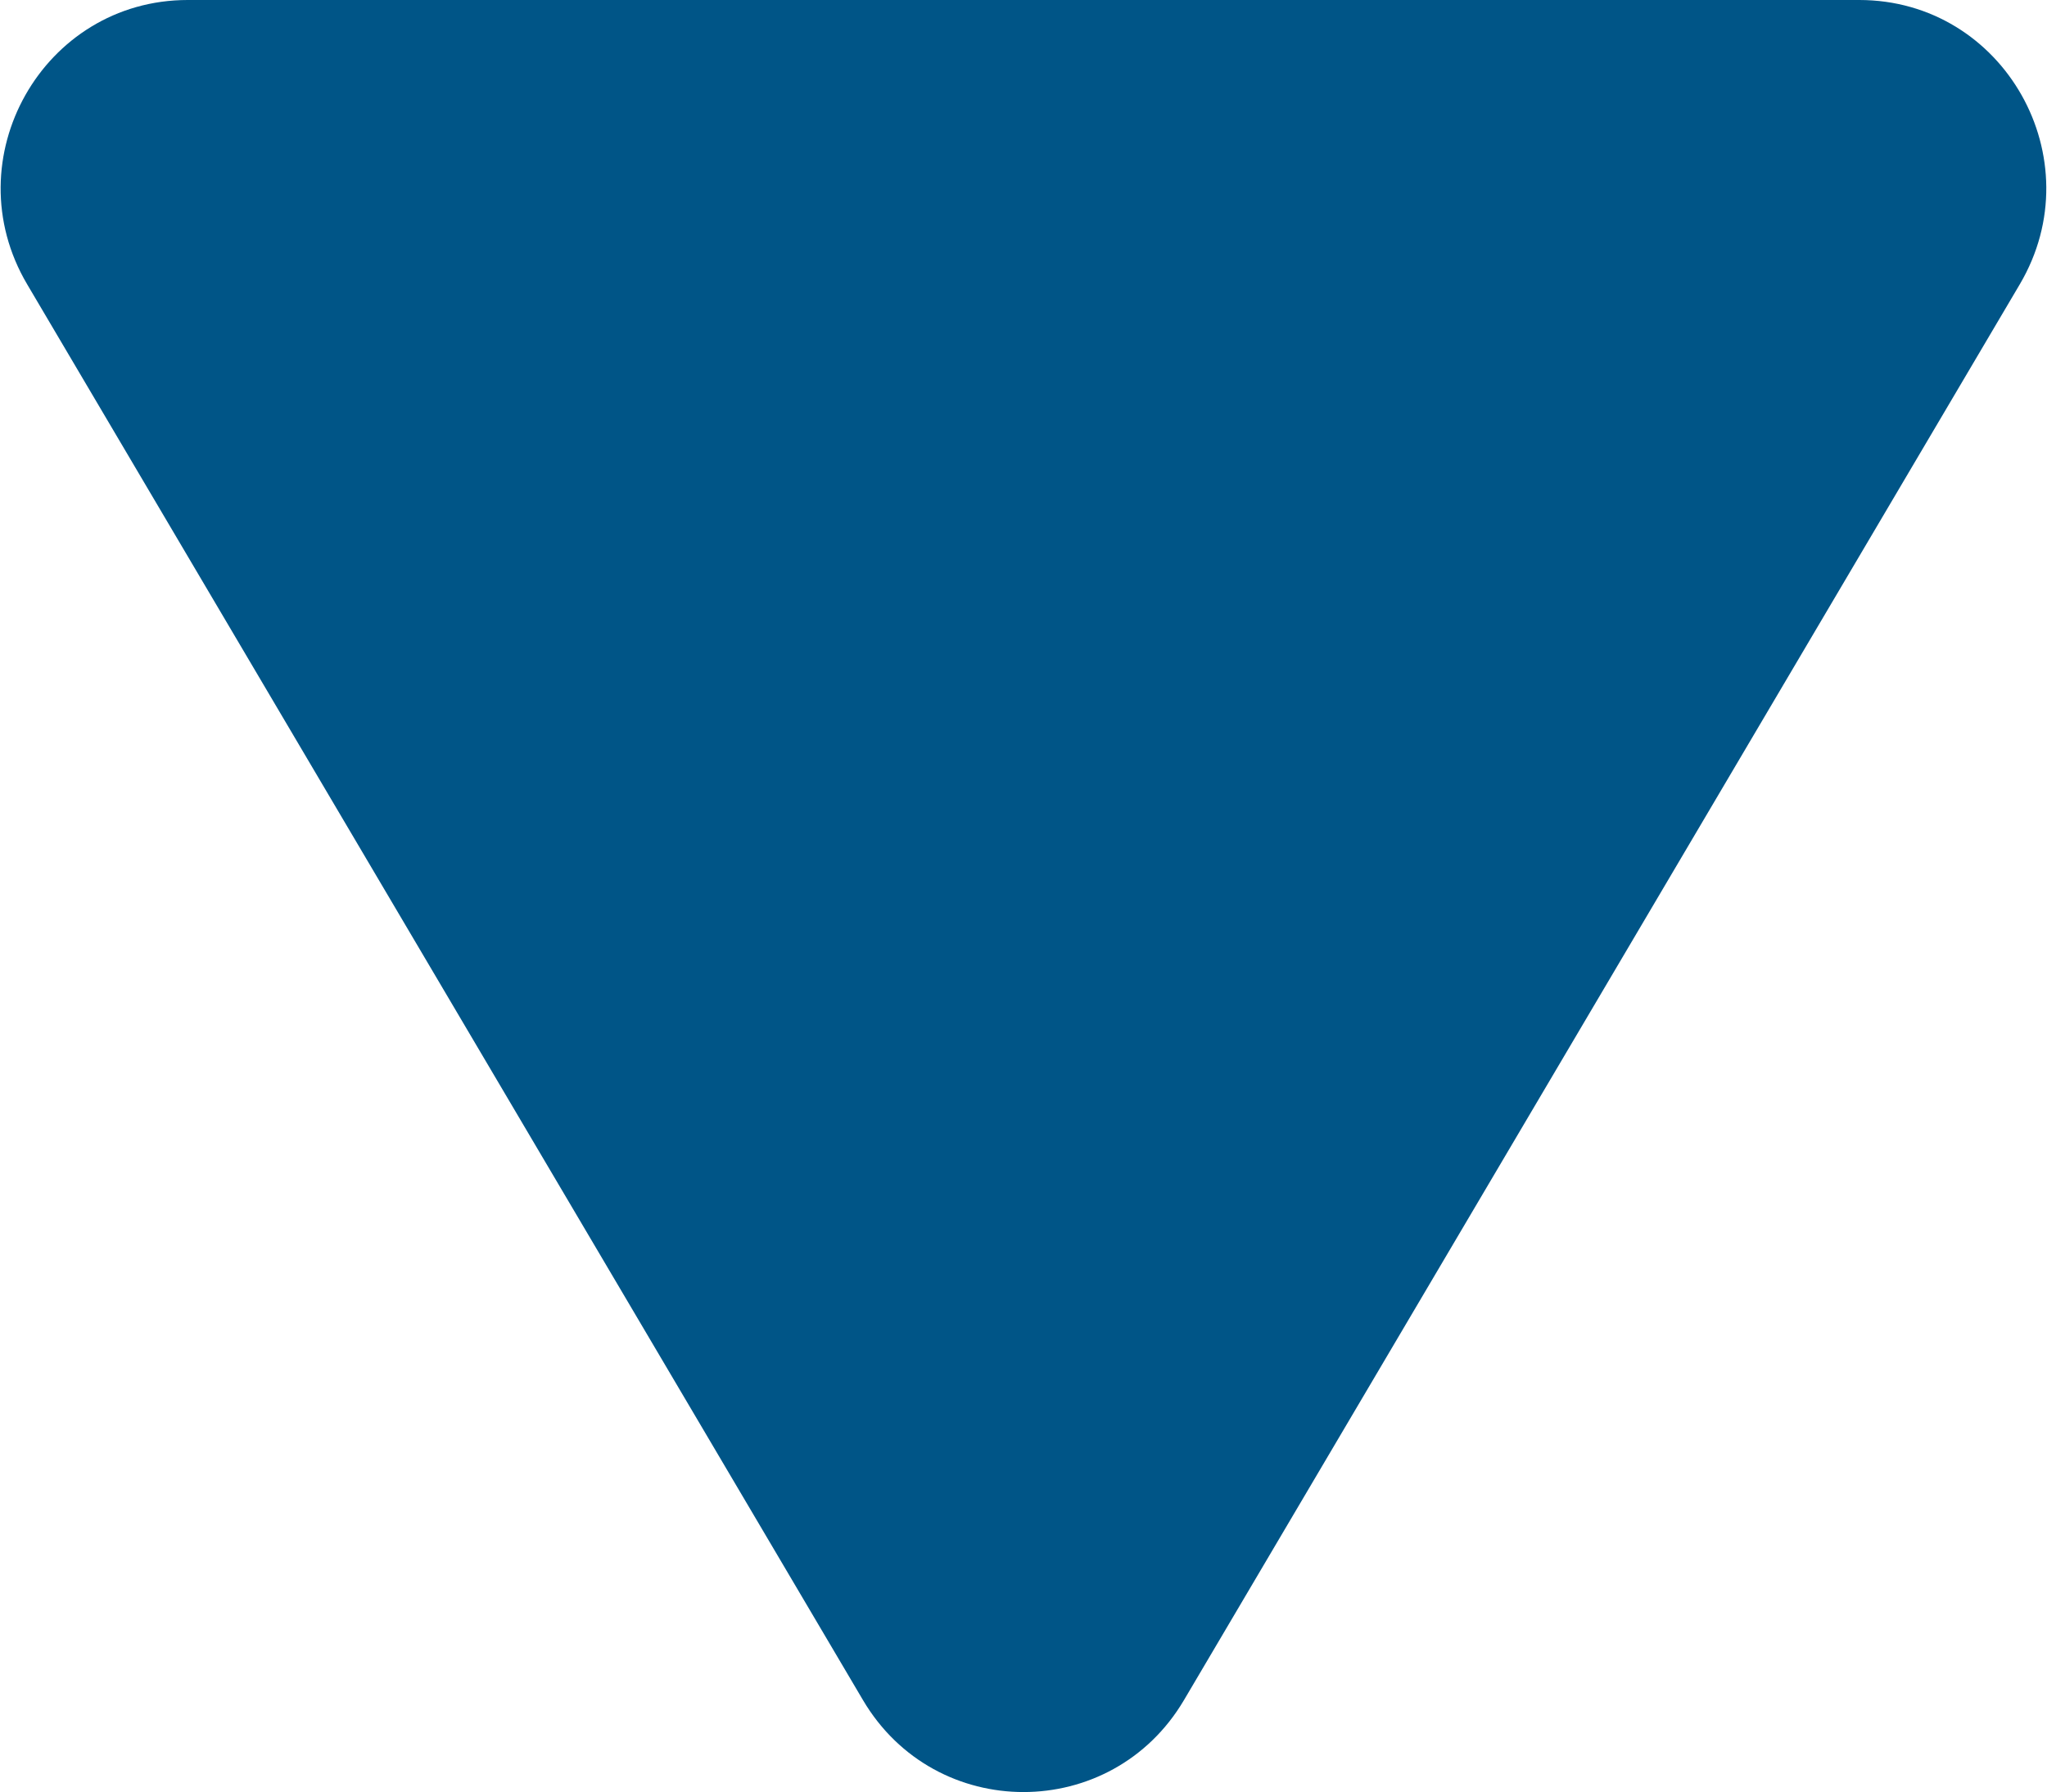
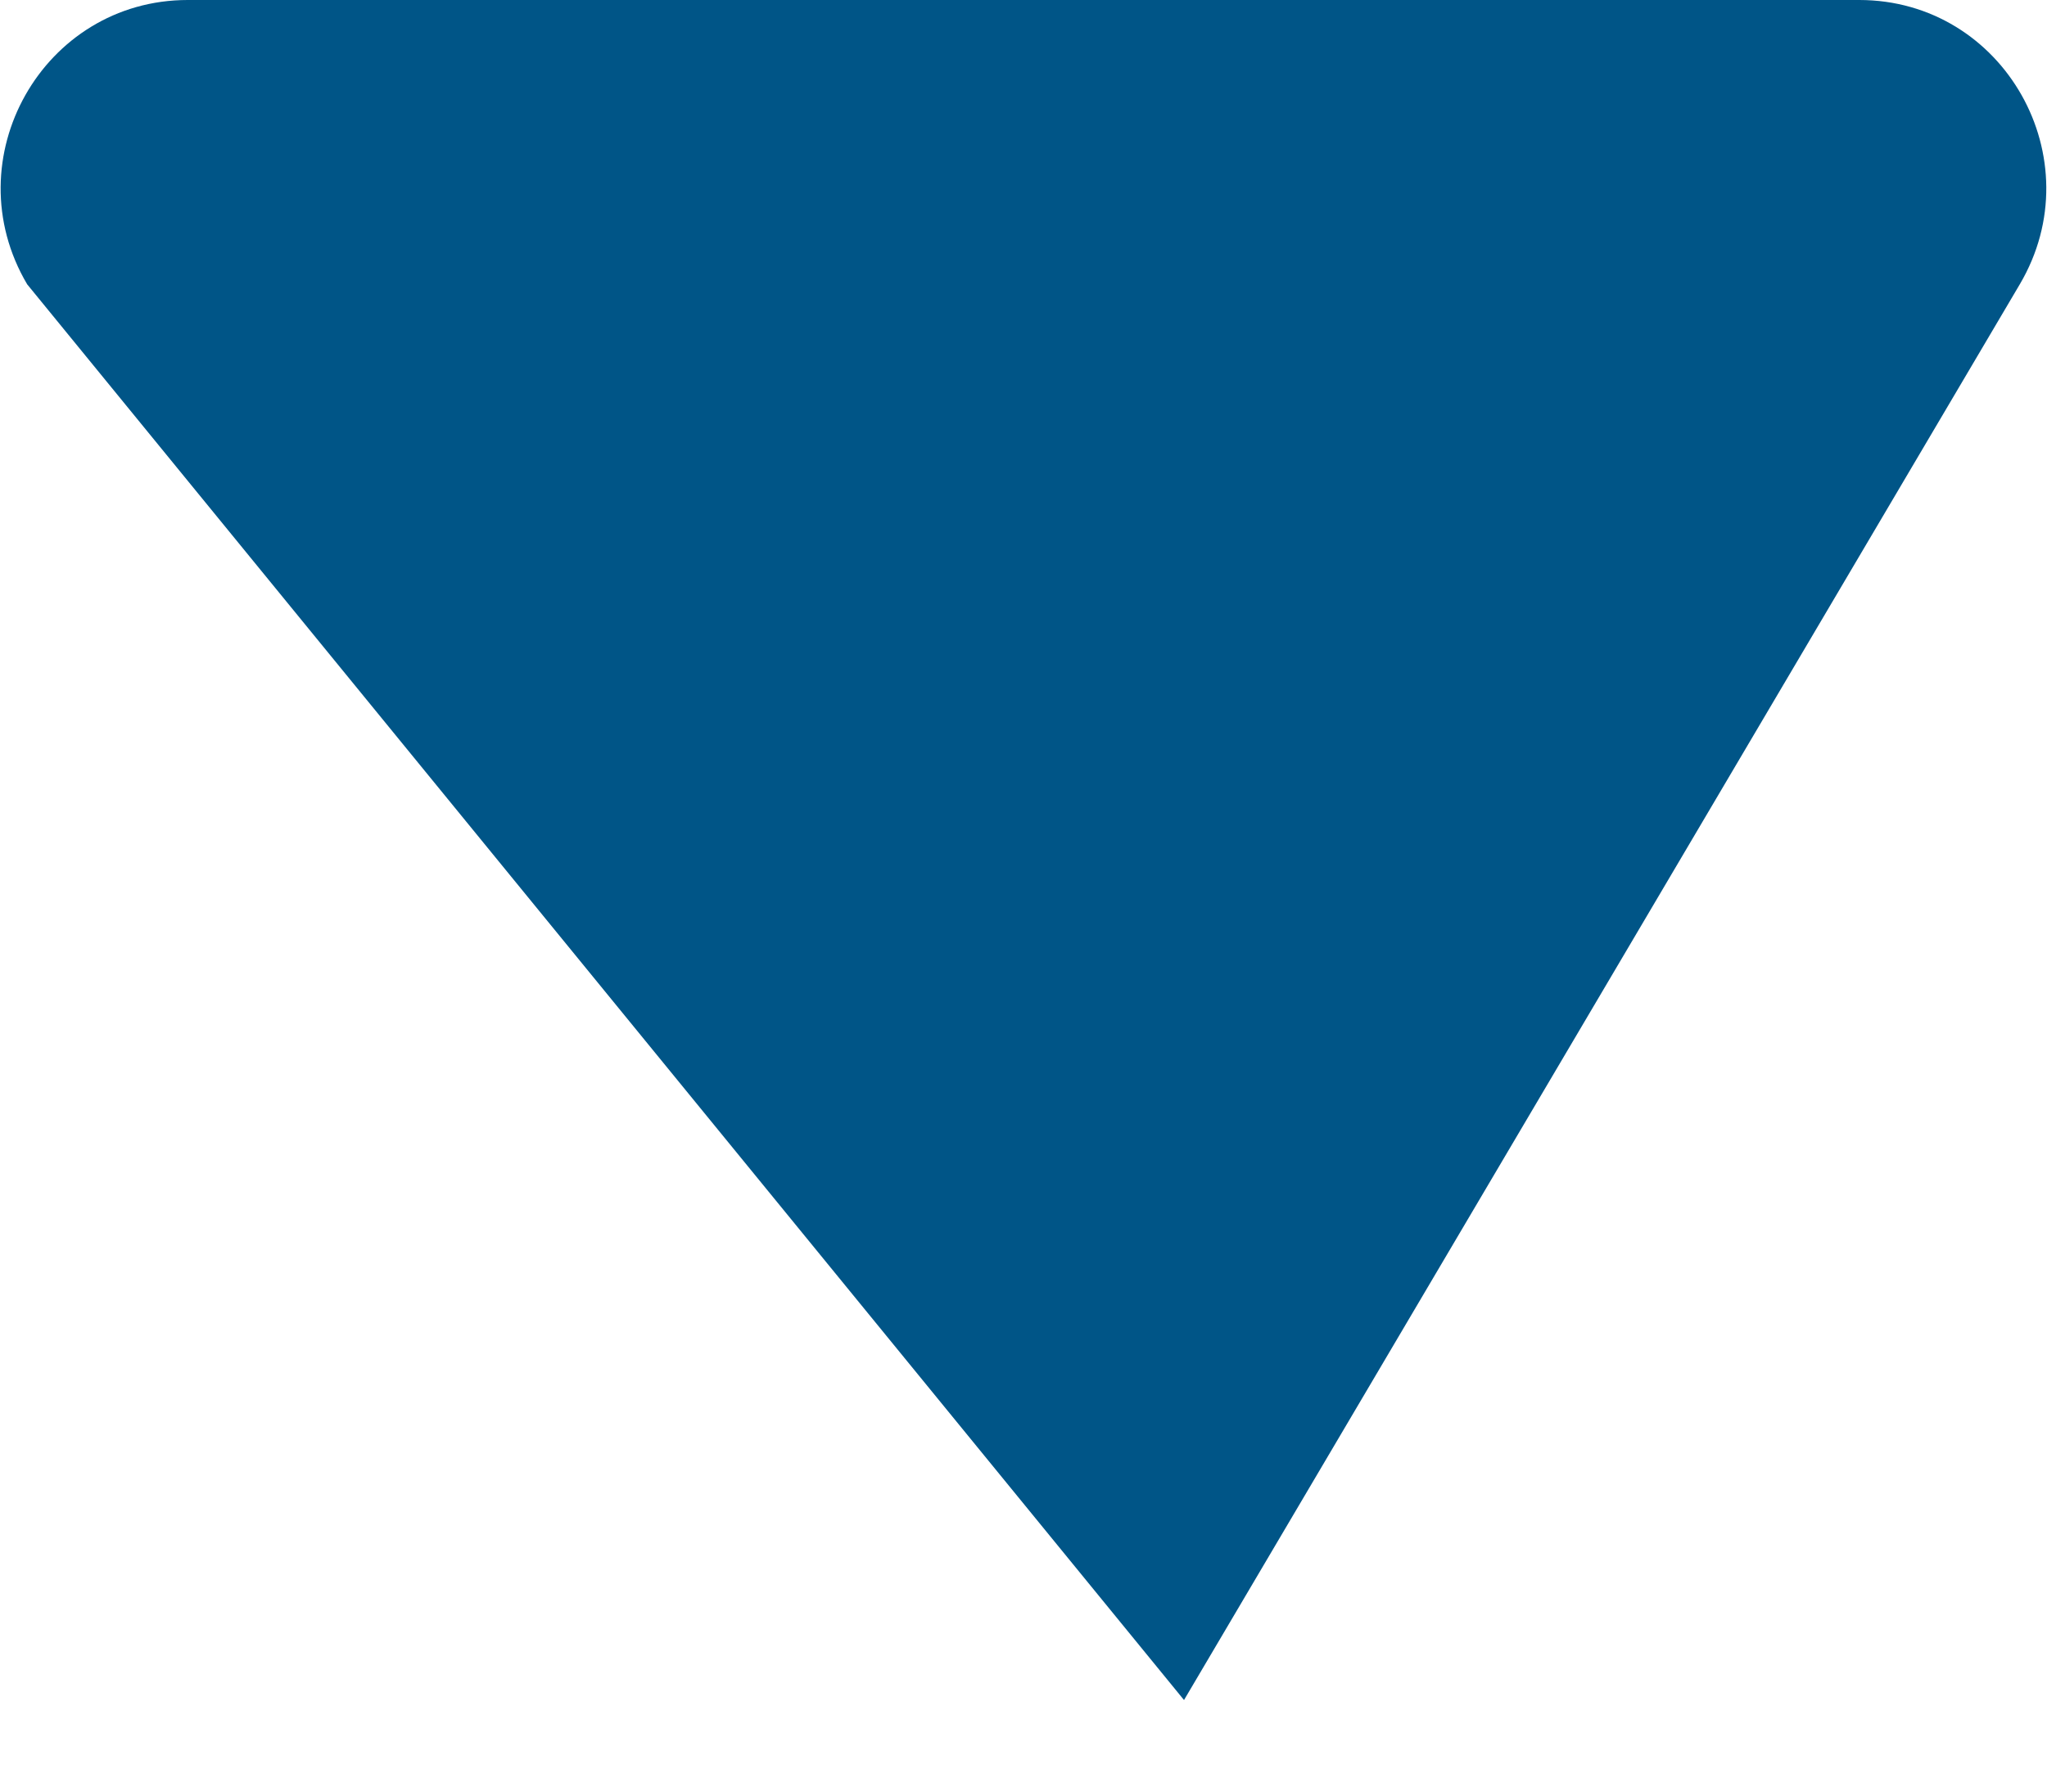
<svg xmlns="http://www.w3.org/2000/svg" id="Isolation_Mode655b6da95fdd3" viewBox="0 0 402.1 352.31" aria-hidden="true" style="fill:url(#CerosGradient_id225505cd4);" width="402px" height="352px">
  <defs>
    <linearGradient class="cerosgradient" data-cerosgradient="true" id="CerosGradient_id225505cd4" gradientUnits="userSpaceOnUse" x1="50%" y1="100%" x2="50%" y2="0%">
      <stop offset="0%" stop-color="#005587" />
      <stop offset="100%" stop-color="#005587" />
    </linearGradient>
    <linearGradient />
    <style>.cls-1-655b6da95fdd3{fill:#fff;fill-rule:evenodd;stroke-width:0px;}</style>
  </defs>
-   <path class="cls-1-655b6da95fdd3" d="m36.76,0h328.56c28.48,0,46.1,31.24,31.56,55.89l-164.28,278.33c-14.23,24.12-48.88,24.12-63.11,0L5.21,55.89C-9.34,31.24,8.3,0,36.78,0h-.01Z" style="fill:url(#CerosGradient_id225505cd4);" />
+   <path class="cls-1-655b6da95fdd3" d="m36.76,0h328.56c28.48,0,46.1,31.24,31.56,55.89l-164.28,278.33L5.21,55.89C-9.34,31.24,8.3,0,36.78,0h-.01Z" style="fill:url(#CerosGradient_id225505cd4);" />
</svg>